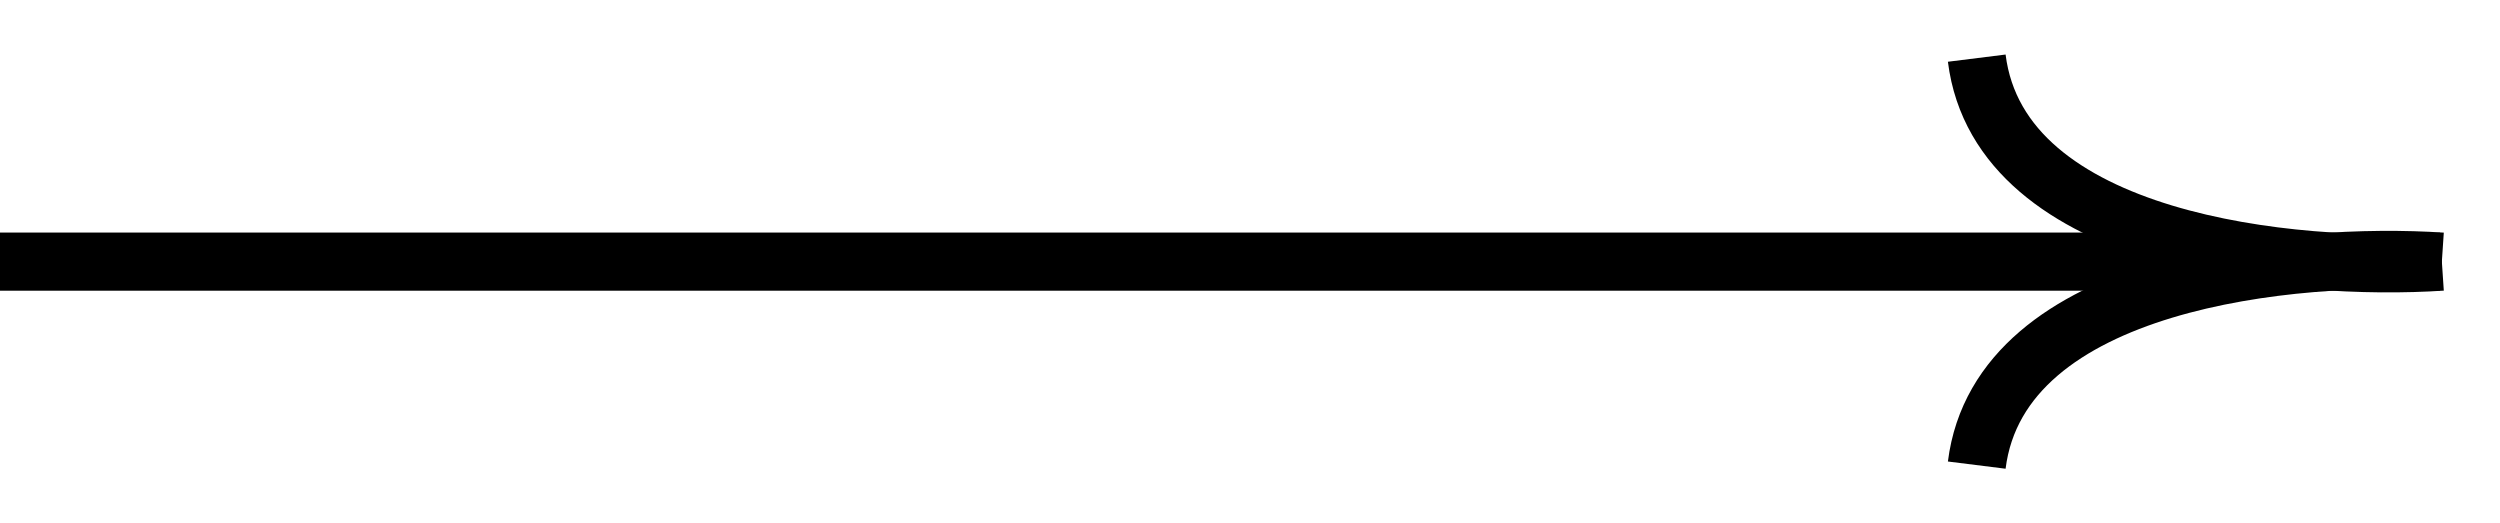
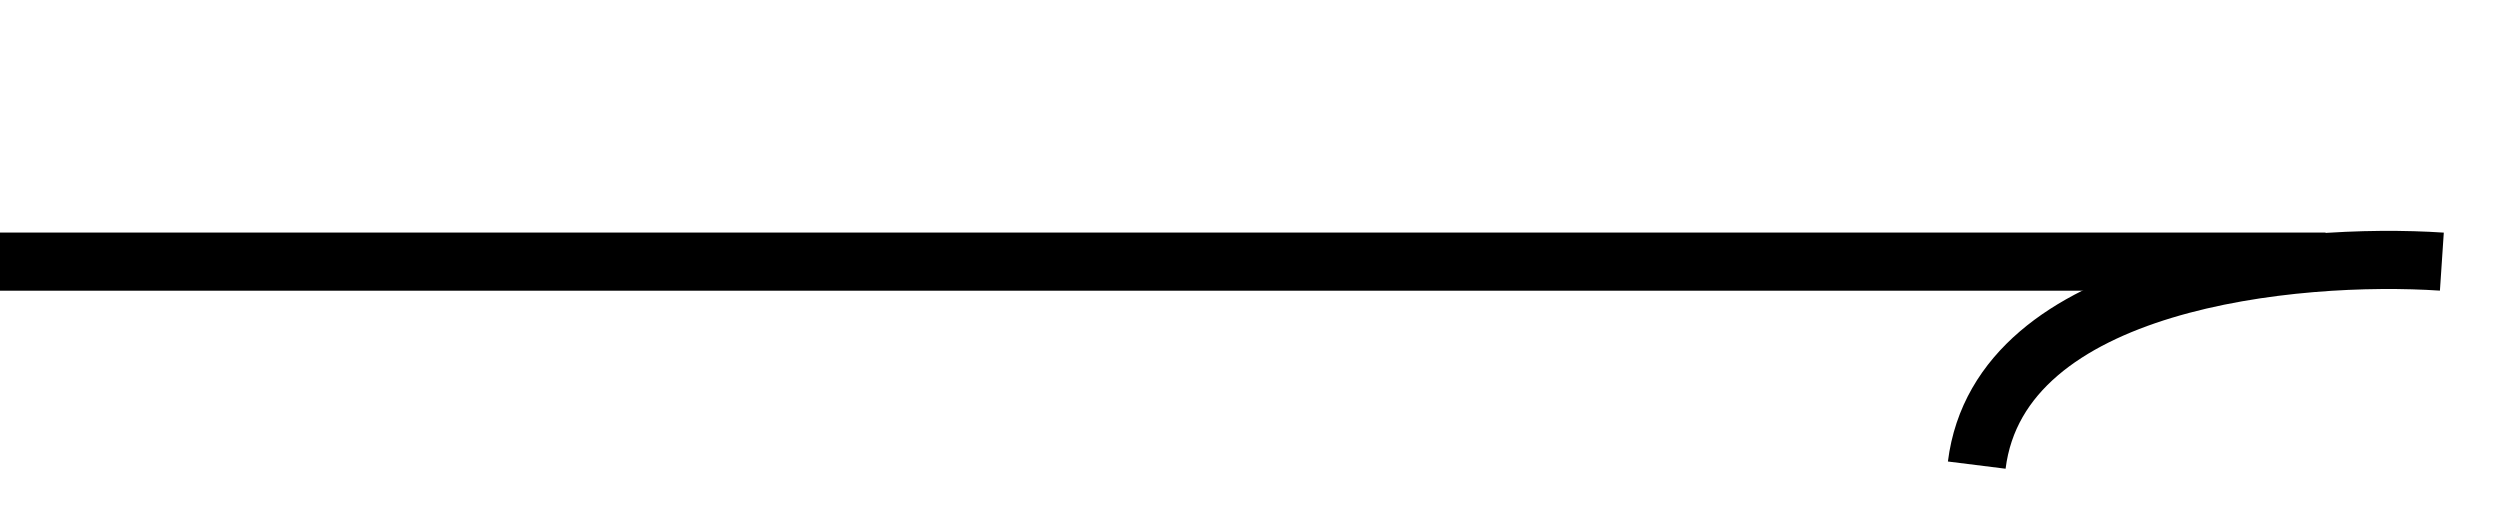
<svg xmlns="http://www.w3.org/2000/svg" width="43" height="9" viewBox="0 0 43 9" fill="none">
  <line y1="4.5" x2="40" y2="4.5" stroke="black" />
  <path d="M42 4.5C39.5 4.333 34.4 4.8 34 8" stroke="black" />
-   <path d="M42 4.5C39.5 4.667 34.4 4.2 34 1" stroke="black" />
</svg>